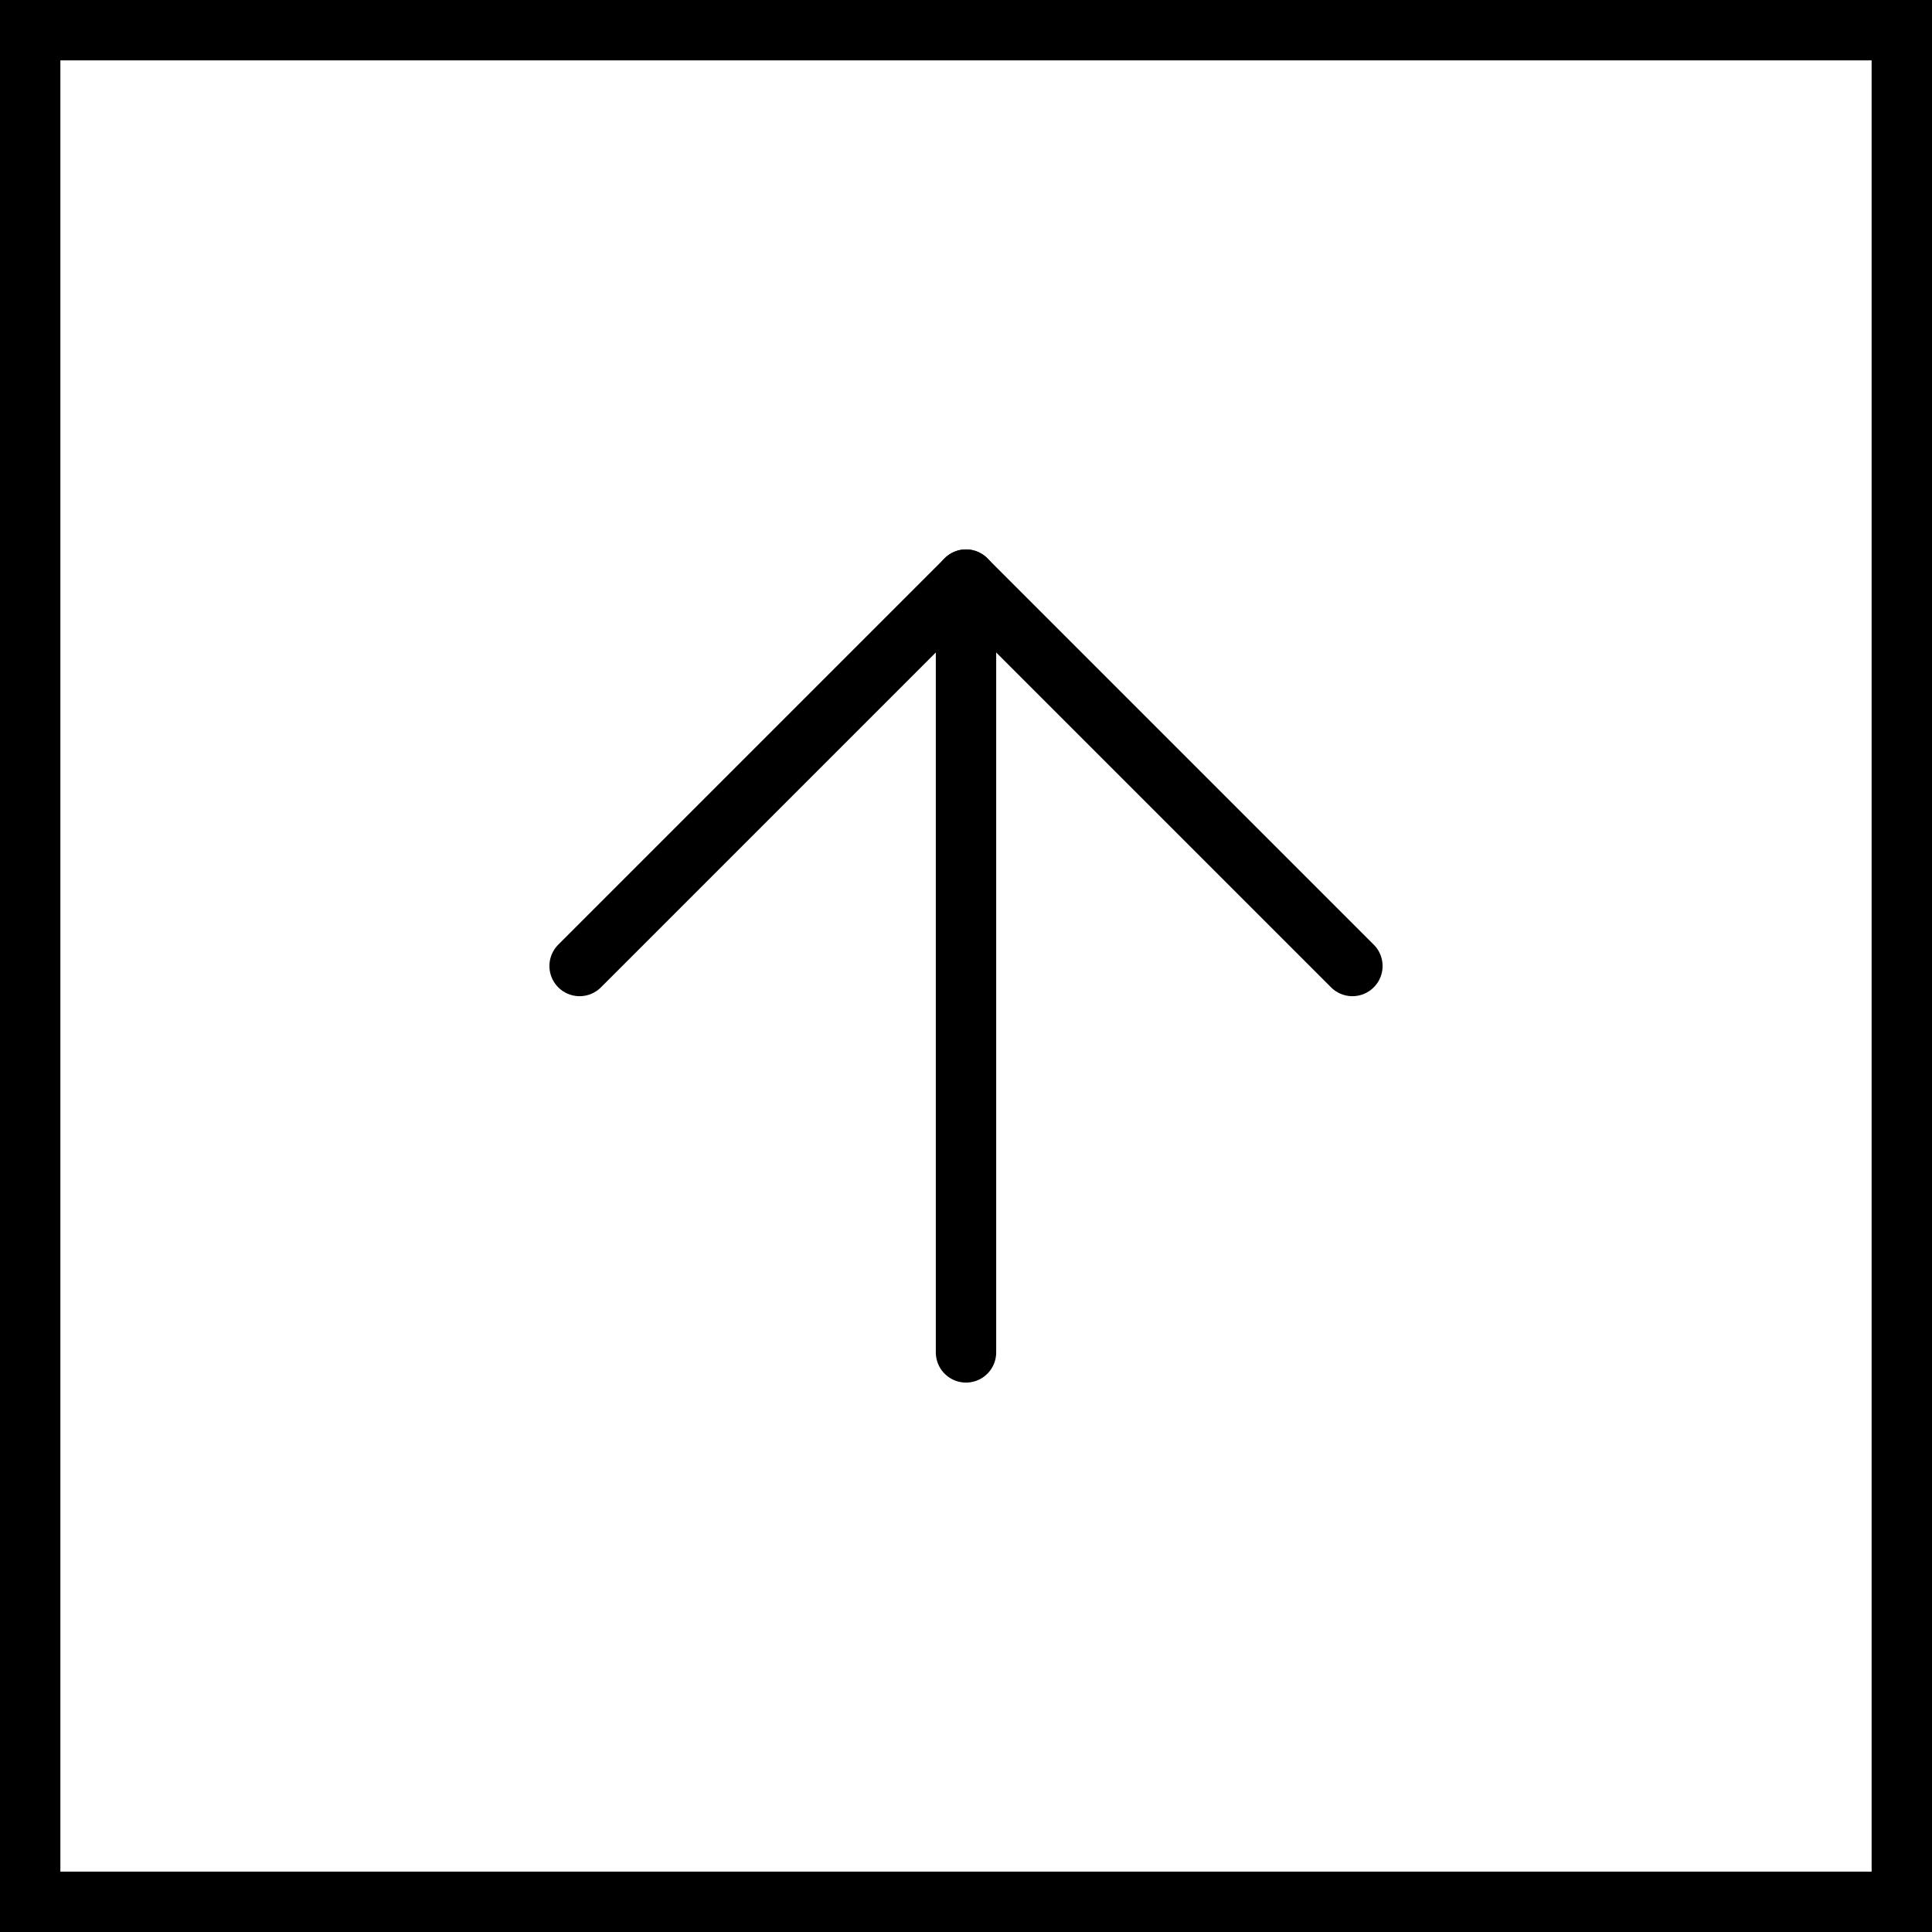
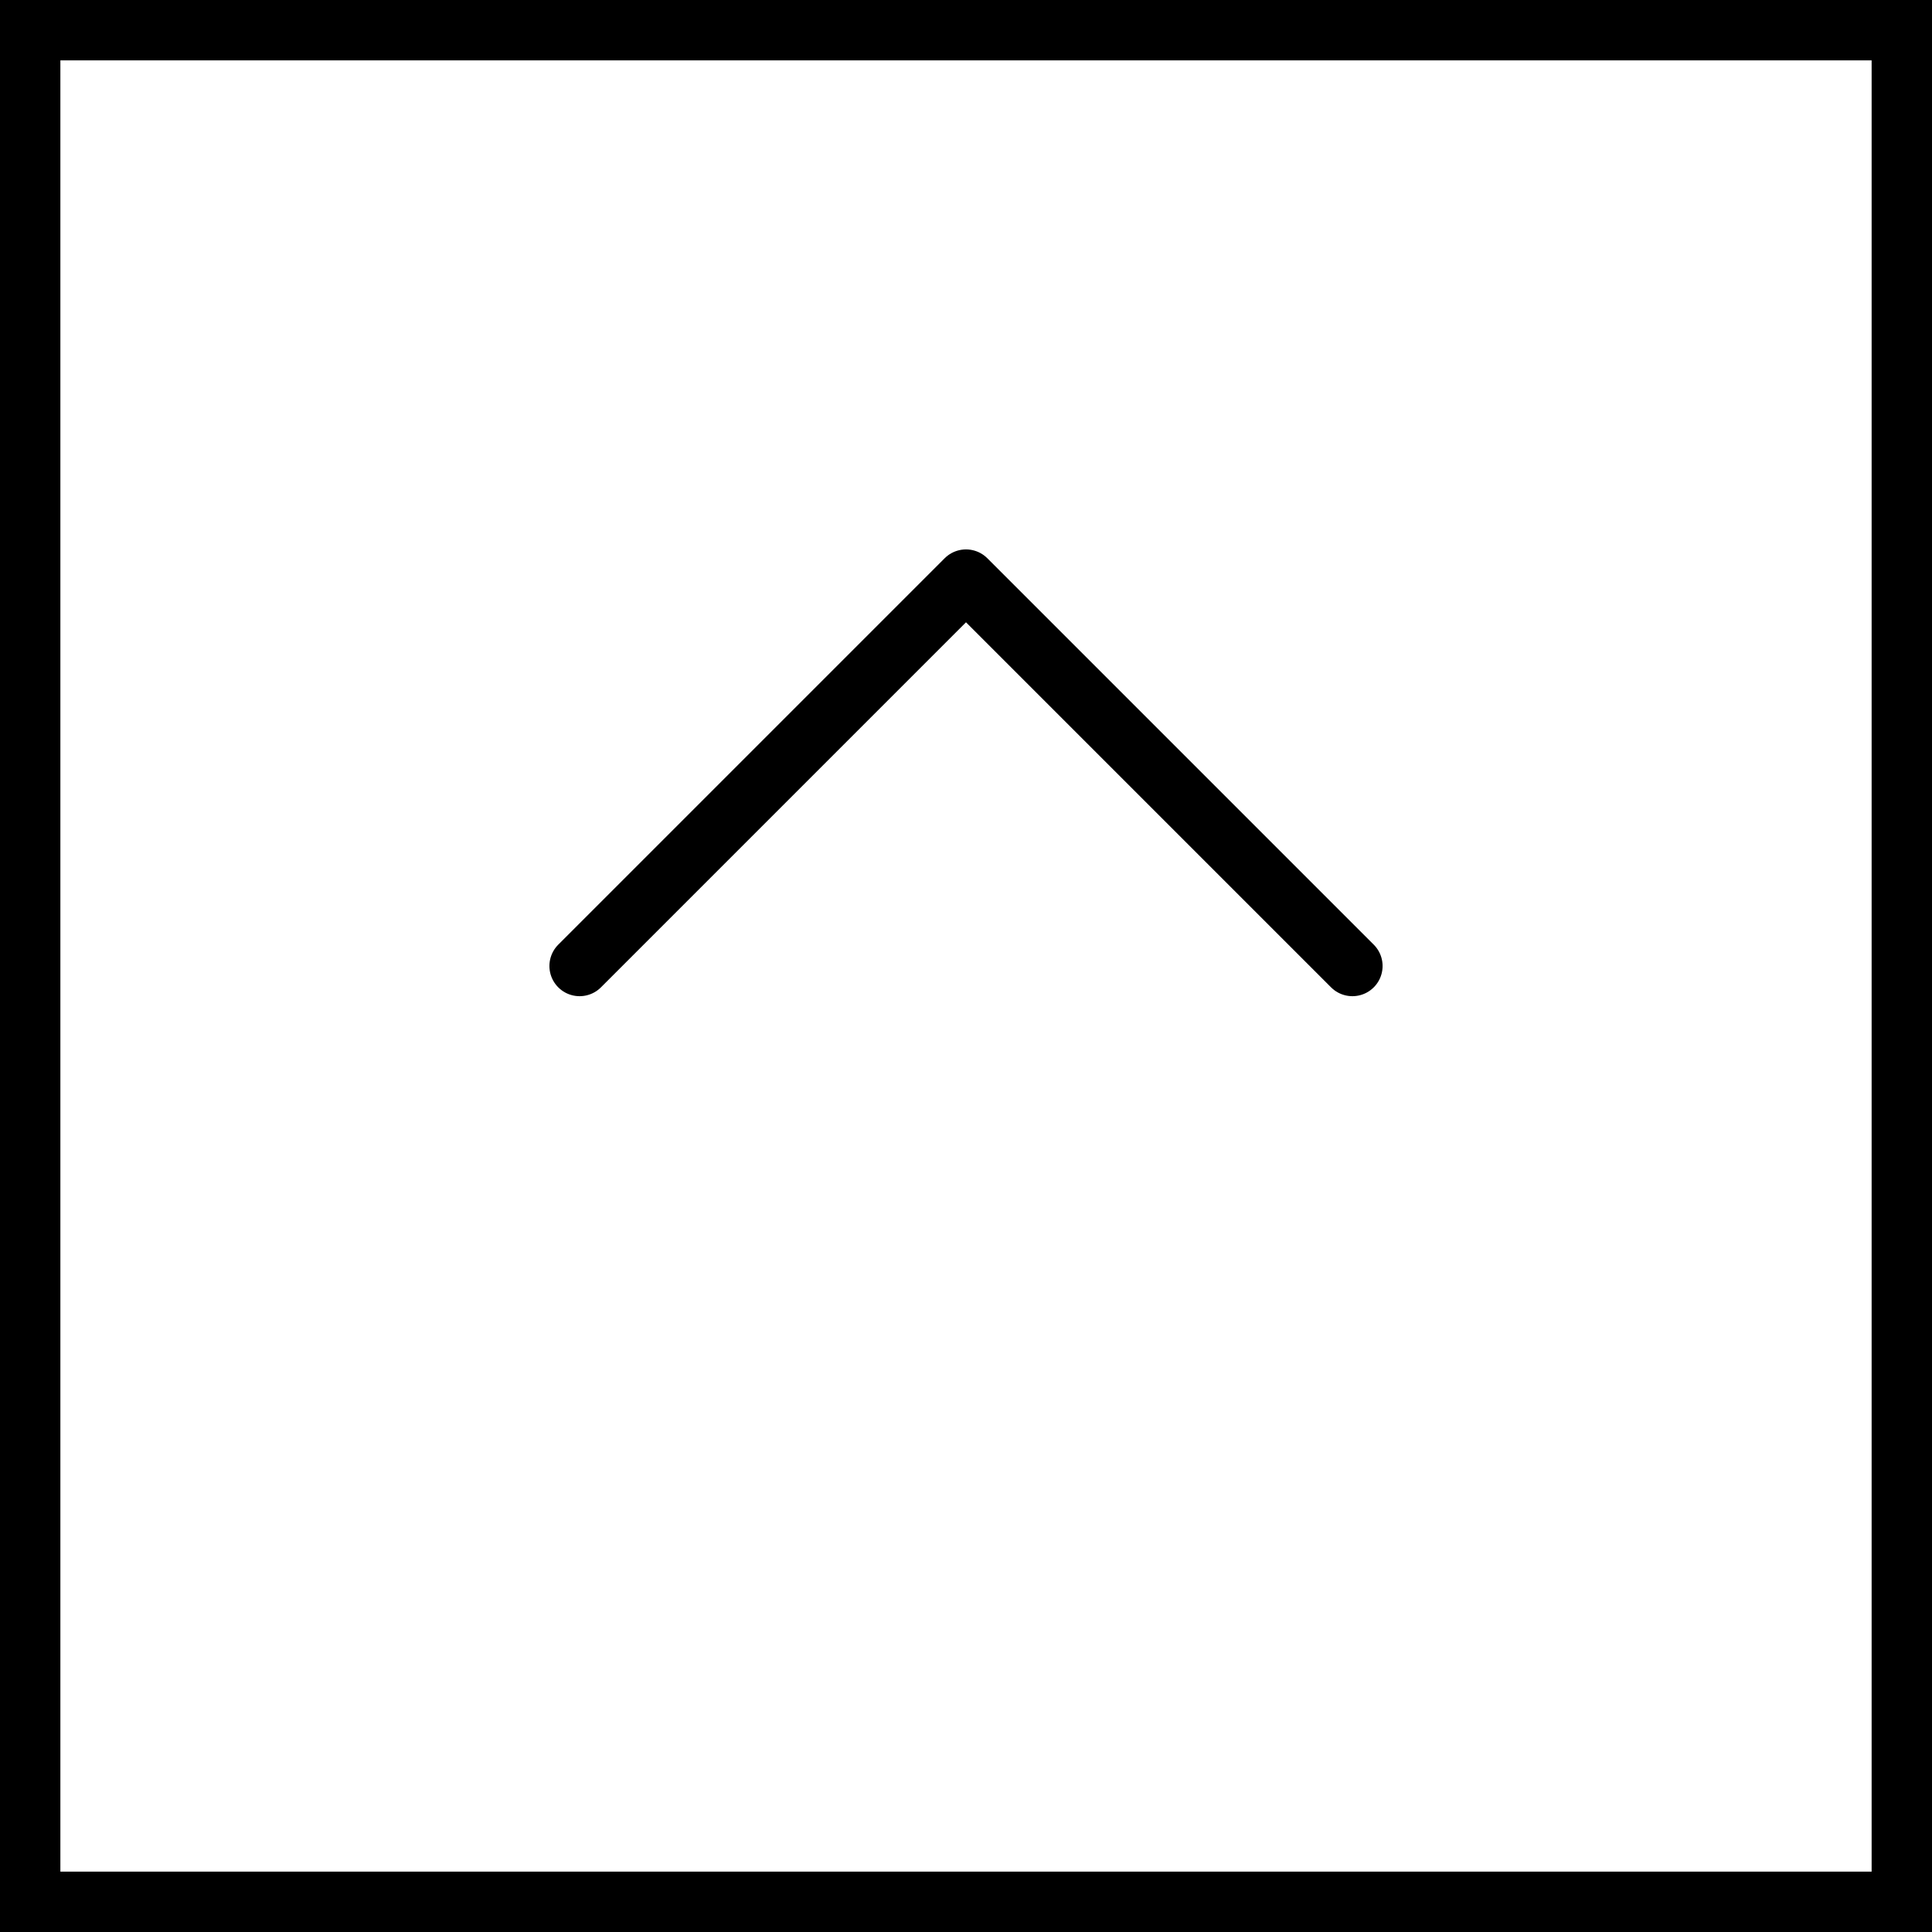
<svg xmlns="http://www.w3.org/2000/svg" width="32" height="32" viewBox="0 0 32 32" fill="none">
  <rect x="0" y="0" width="32" height="32" fill="#808080" stroke="none" />
  <rect x="0.5" y="0.5" width="31" height="31" fill="white" stroke="black" />
-   <path d="M16 22.4V9.6" stroke="black" stroke-linecap="round" stroke-linejoin="round" />
  <path d="M9.6 16L16 9.6L22.4 16" stroke="black" stroke-linecap="round" stroke-linejoin="round" />
</svg>